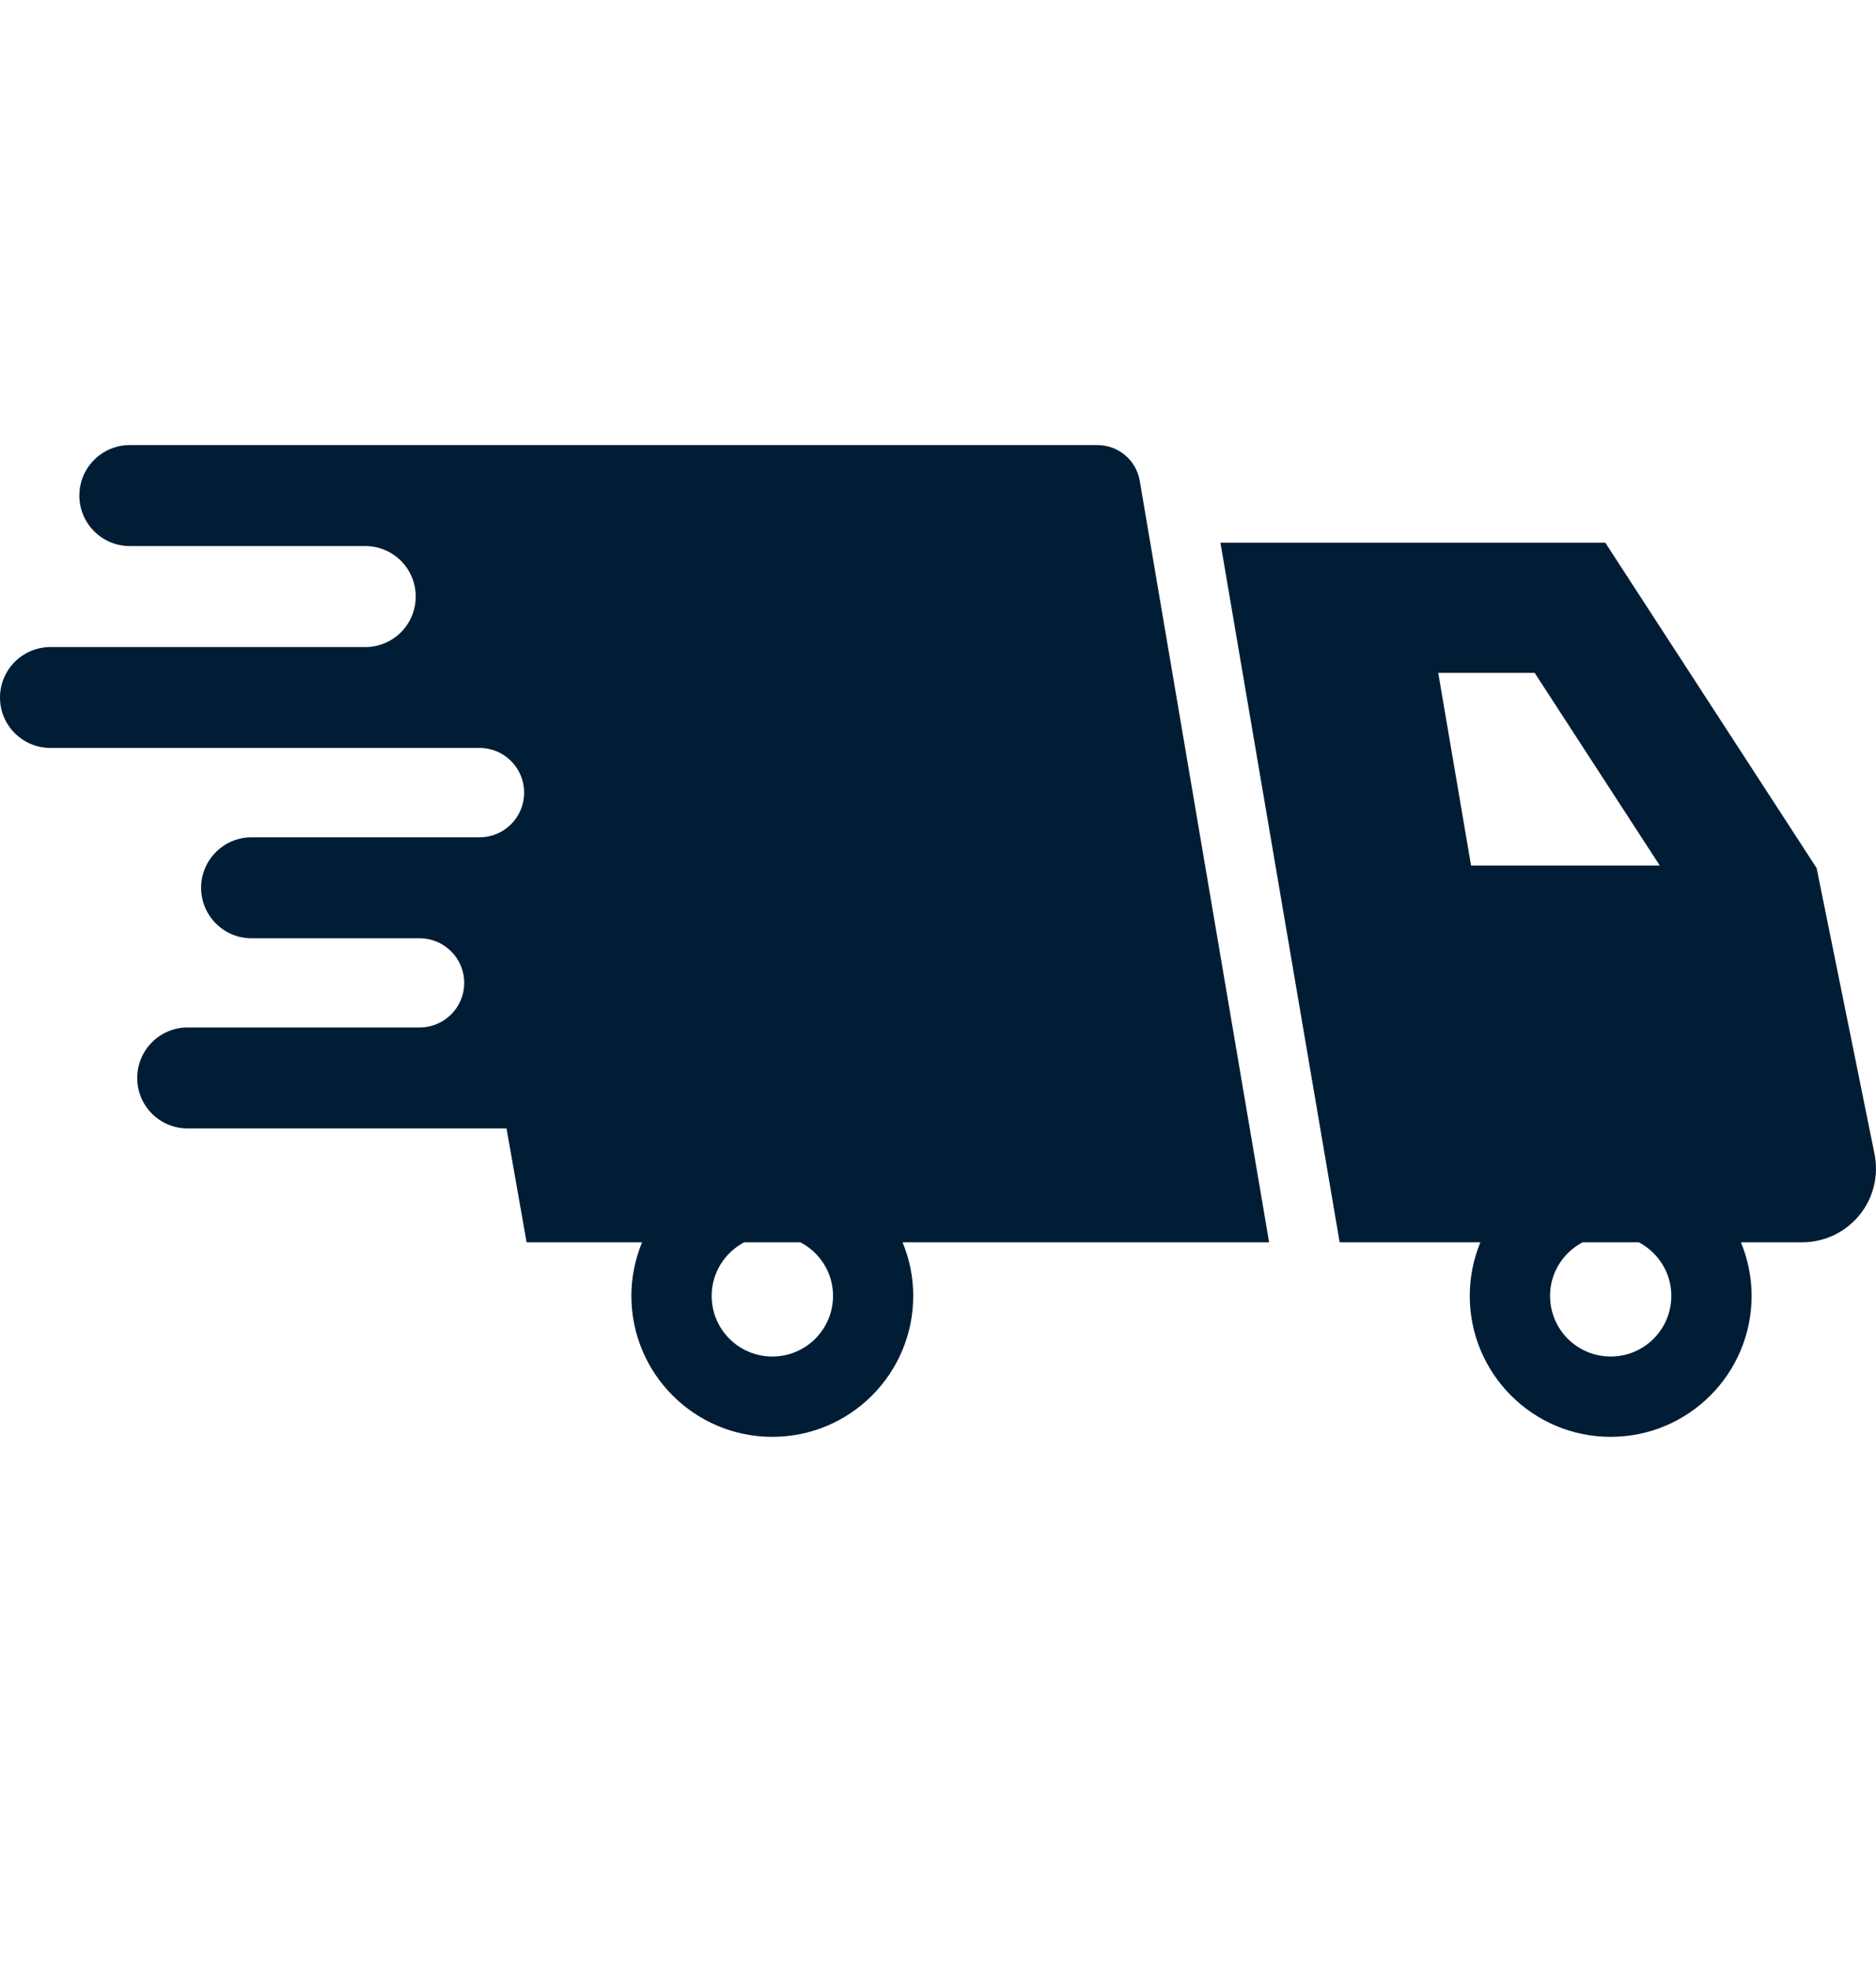
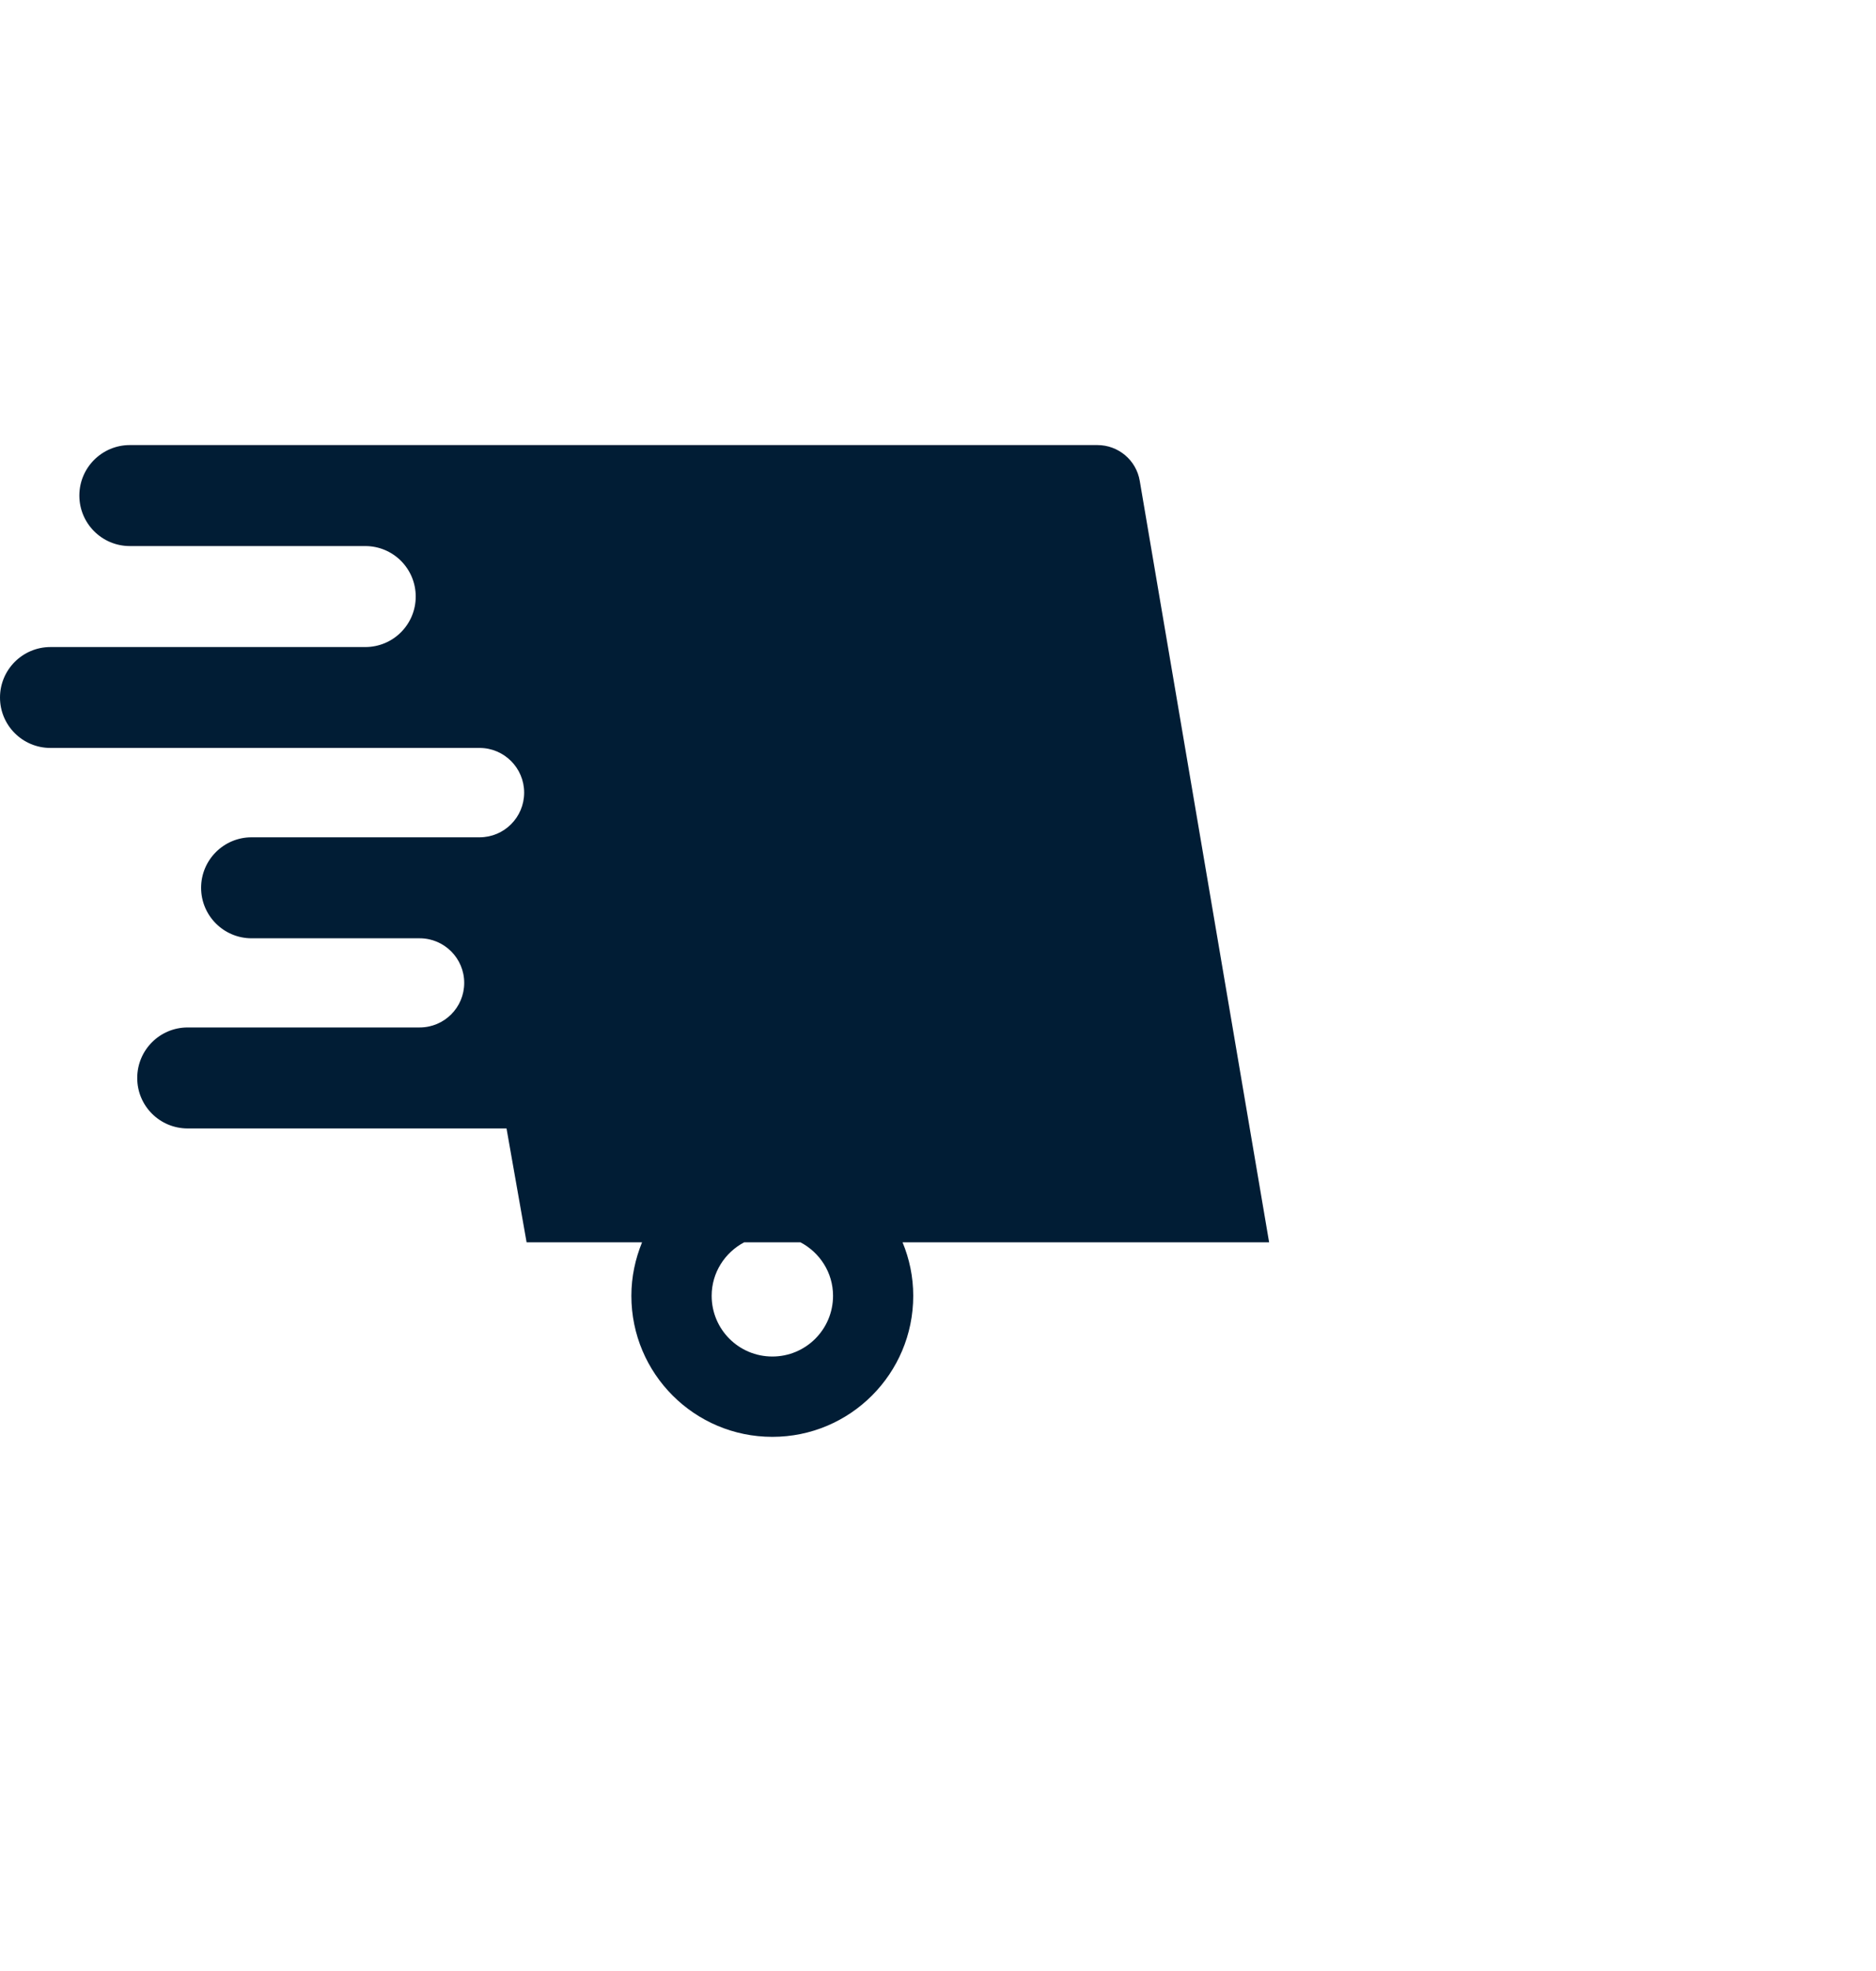
<svg xmlns="http://www.w3.org/2000/svg" width="20" height="21" viewBox="0 0 20 21" fill="none">
  <path d="M12.151 5.124C12.114 4.903 11.923 4.742 11.699 4.742H1.384C1.087 4.742 0.846 4.983 0.846 5.28C0.846 5.577 1.087 5.818 1.384 5.818H3.894C4.192 5.818 4.432 6.059 4.432 6.356C4.432 6.653 4.192 6.894 3.894 6.894H0.538C0.241 6.894 0 7.135 0 7.432C0 7.729 0.241 7.969 0.538 7.969H5.113C5.375 7.969 5.588 8.183 5.588 8.445C5.588 8.708 5.375 8.921 5.113 8.921H2.682C2.385 8.921 2.144 9.162 2.144 9.459C2.144 9.756 2.385 9.997 2.682 9.997H4.474C4.736 9.997 4.949 10.21 4.949 10.472C4.949 10.735 4.736 10.947 4.474 10.947H2.001C1.703 10.947 1.463 11.188 1.463 11.486C1.463 11.783 1.703 12.023 2.001 12.023H5.4L5.614 13.236H6.845C6.773 13.412 6.731 13.604 6.731 13.806C6.731 14.636 7.404 15.309 8.234 15.309C9.064 15.309 9.736 14.636 9.736 13.806C9.736 13.604 9.695 13.412 9.622 13.236H13.53L12.151 5.124ZM8.881 13.806C8.881 14.164 8.591 14.453 8.234 14.453C7.876 14.453 7.587 14.164 7.587 13.806C7.587 13.558 7.729 13.344 7.934 13.236H8.533C8.739 13.344 8.881 13.558 8.881 13.806Z" fill="#011D35" />
-   <path d="M19.984 12.294L19.367 9.249L17.114 5.782H13.011L14.282 13.236H15.782C15.71 13.412 15.669 13.604 15.669 13.806C15.669 14.636 16.342 15.309 17.171 15.309C18.001 15.309 18.674 14.636 18.674 13.806C18.674 13.604 18.632 13.412 18.56 13.236H19.214C19.45 13.236 19.673 13.13 19.823 12.947C19.972 12.765 20.031 12.525 19.984 12.294ZM15.333 7.169H16.361L17.695 9.222H15.683L15.333 7.169ZM17.818 13.806C17.818 14.164 17.529 14.453 17.171 14.453C16.814 14.453 16.525 14.164 16.525 13.806C16.525 13.558 16.667 13.344 16.872 13.236H17.471C17.676 13.344 17.818 13.558 17.818 13.806Z" fill="#011D35" />
</svg>